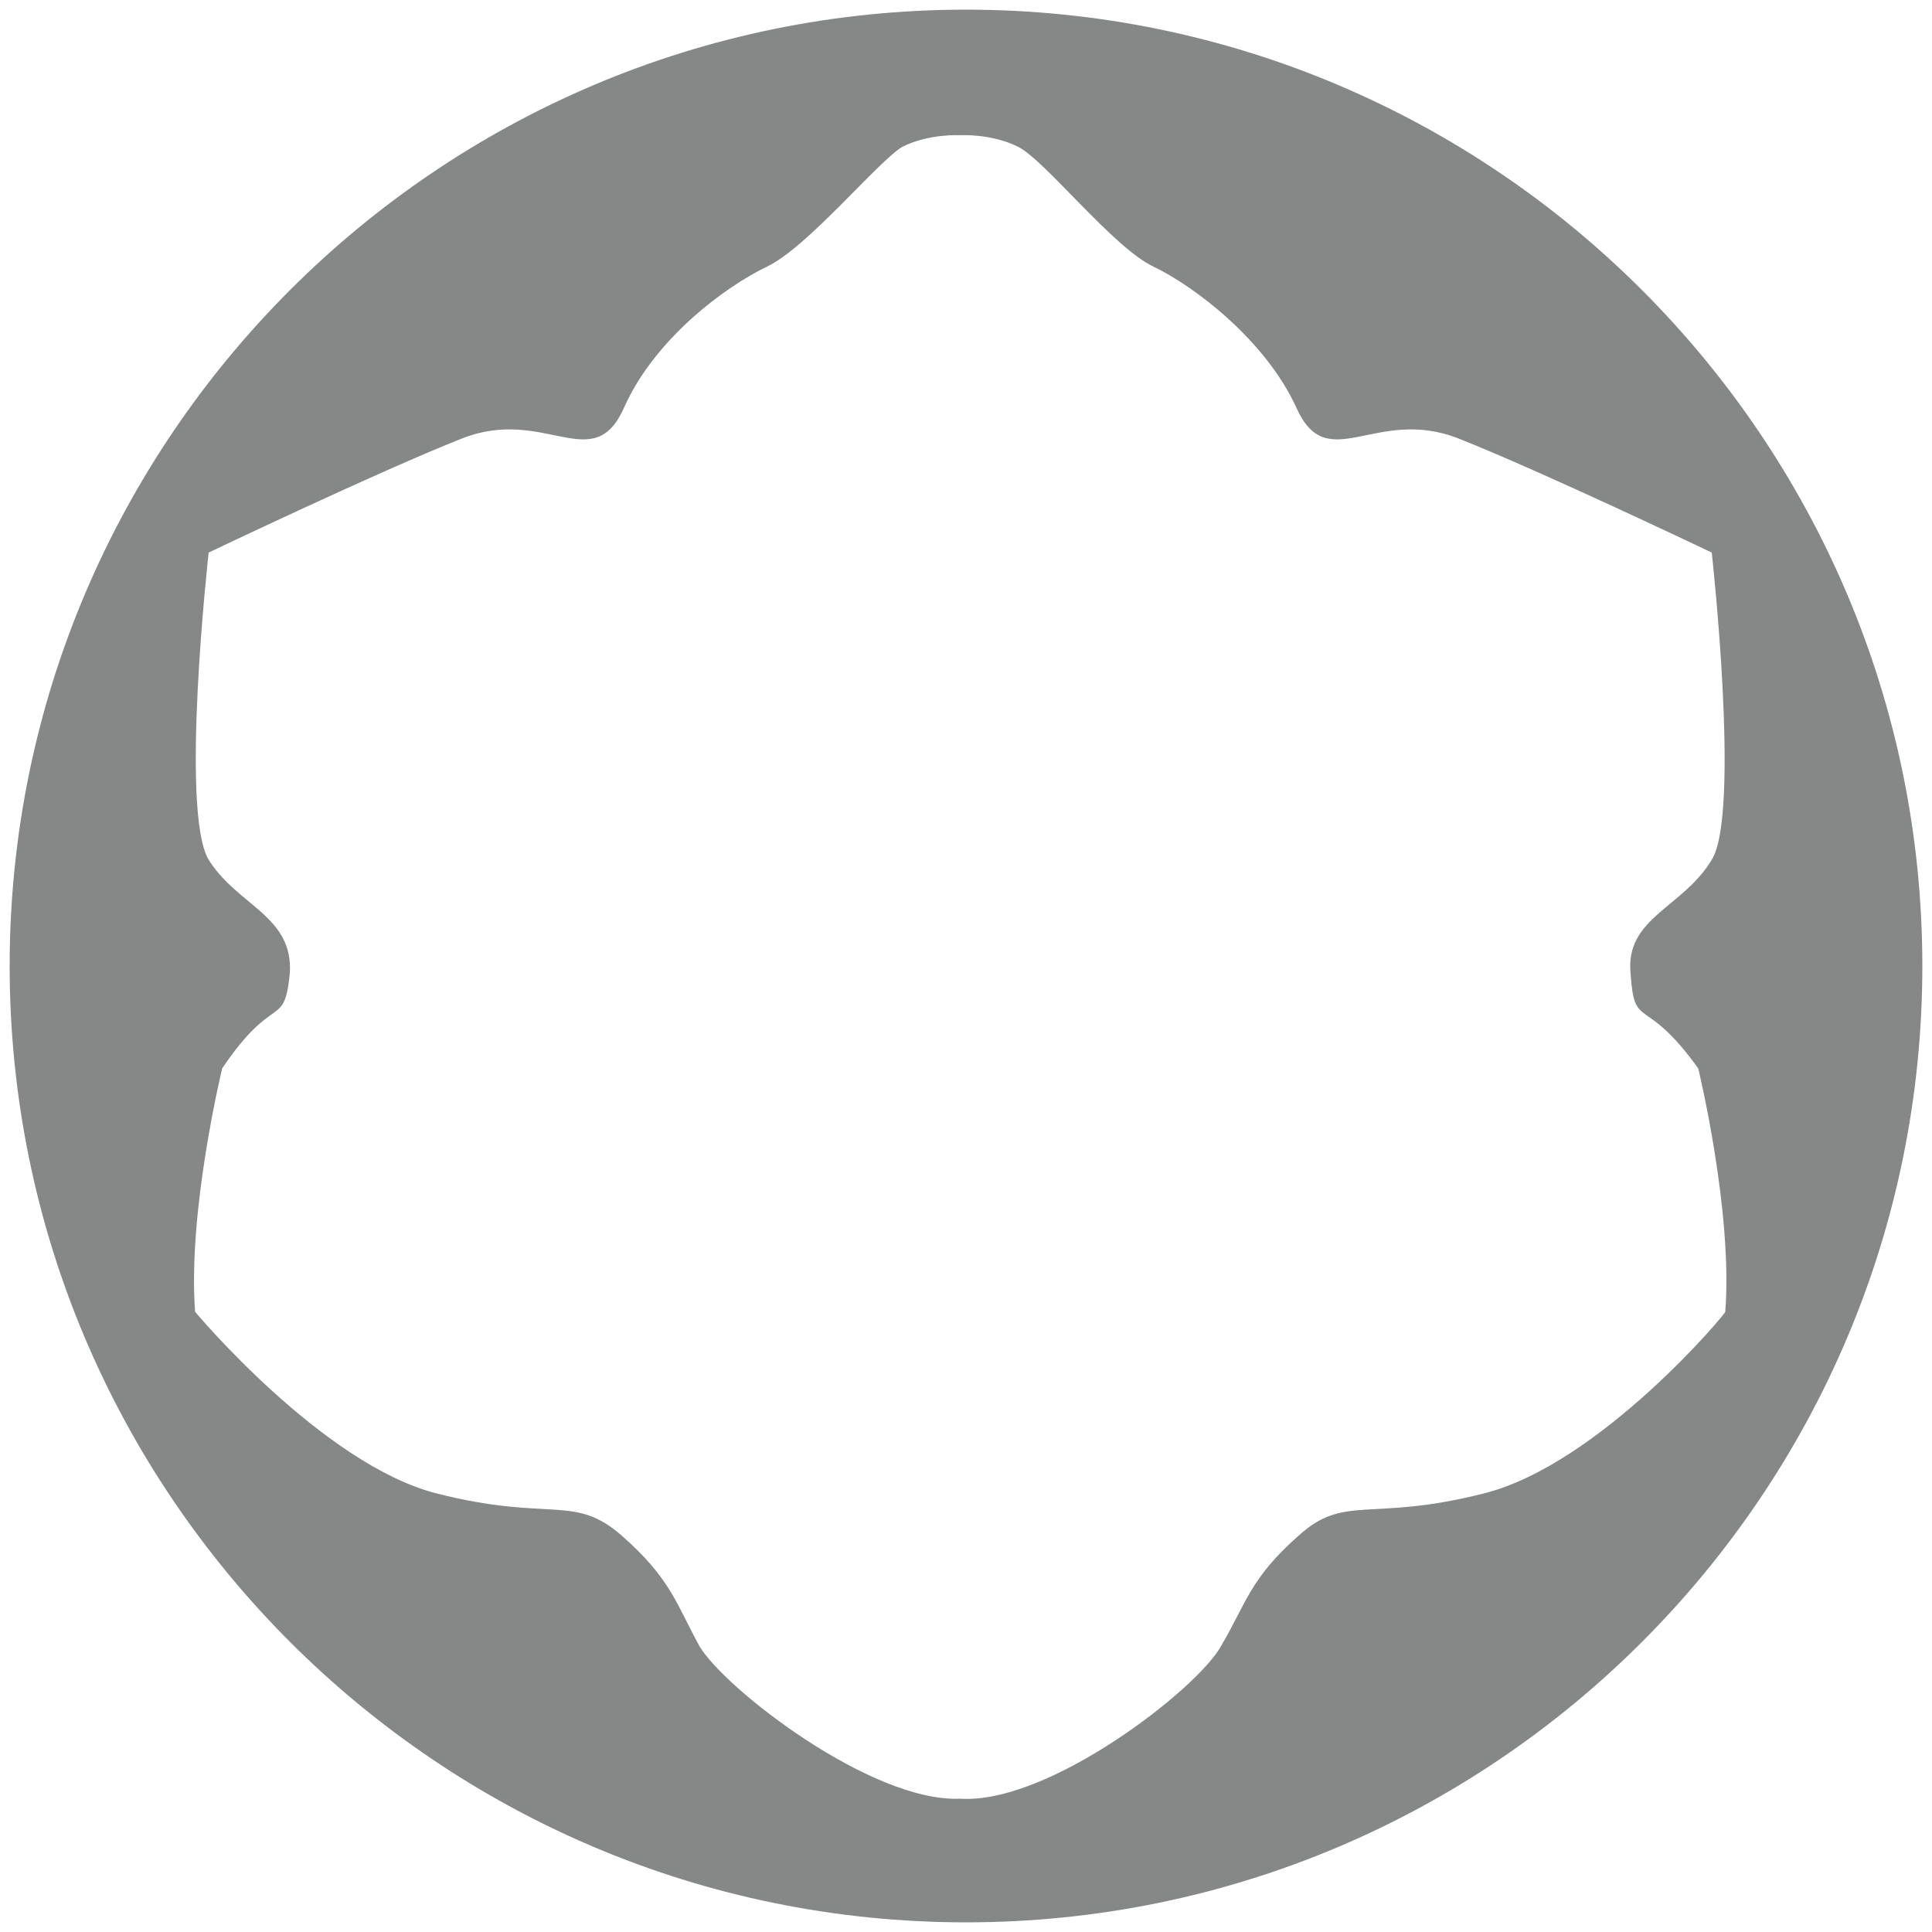
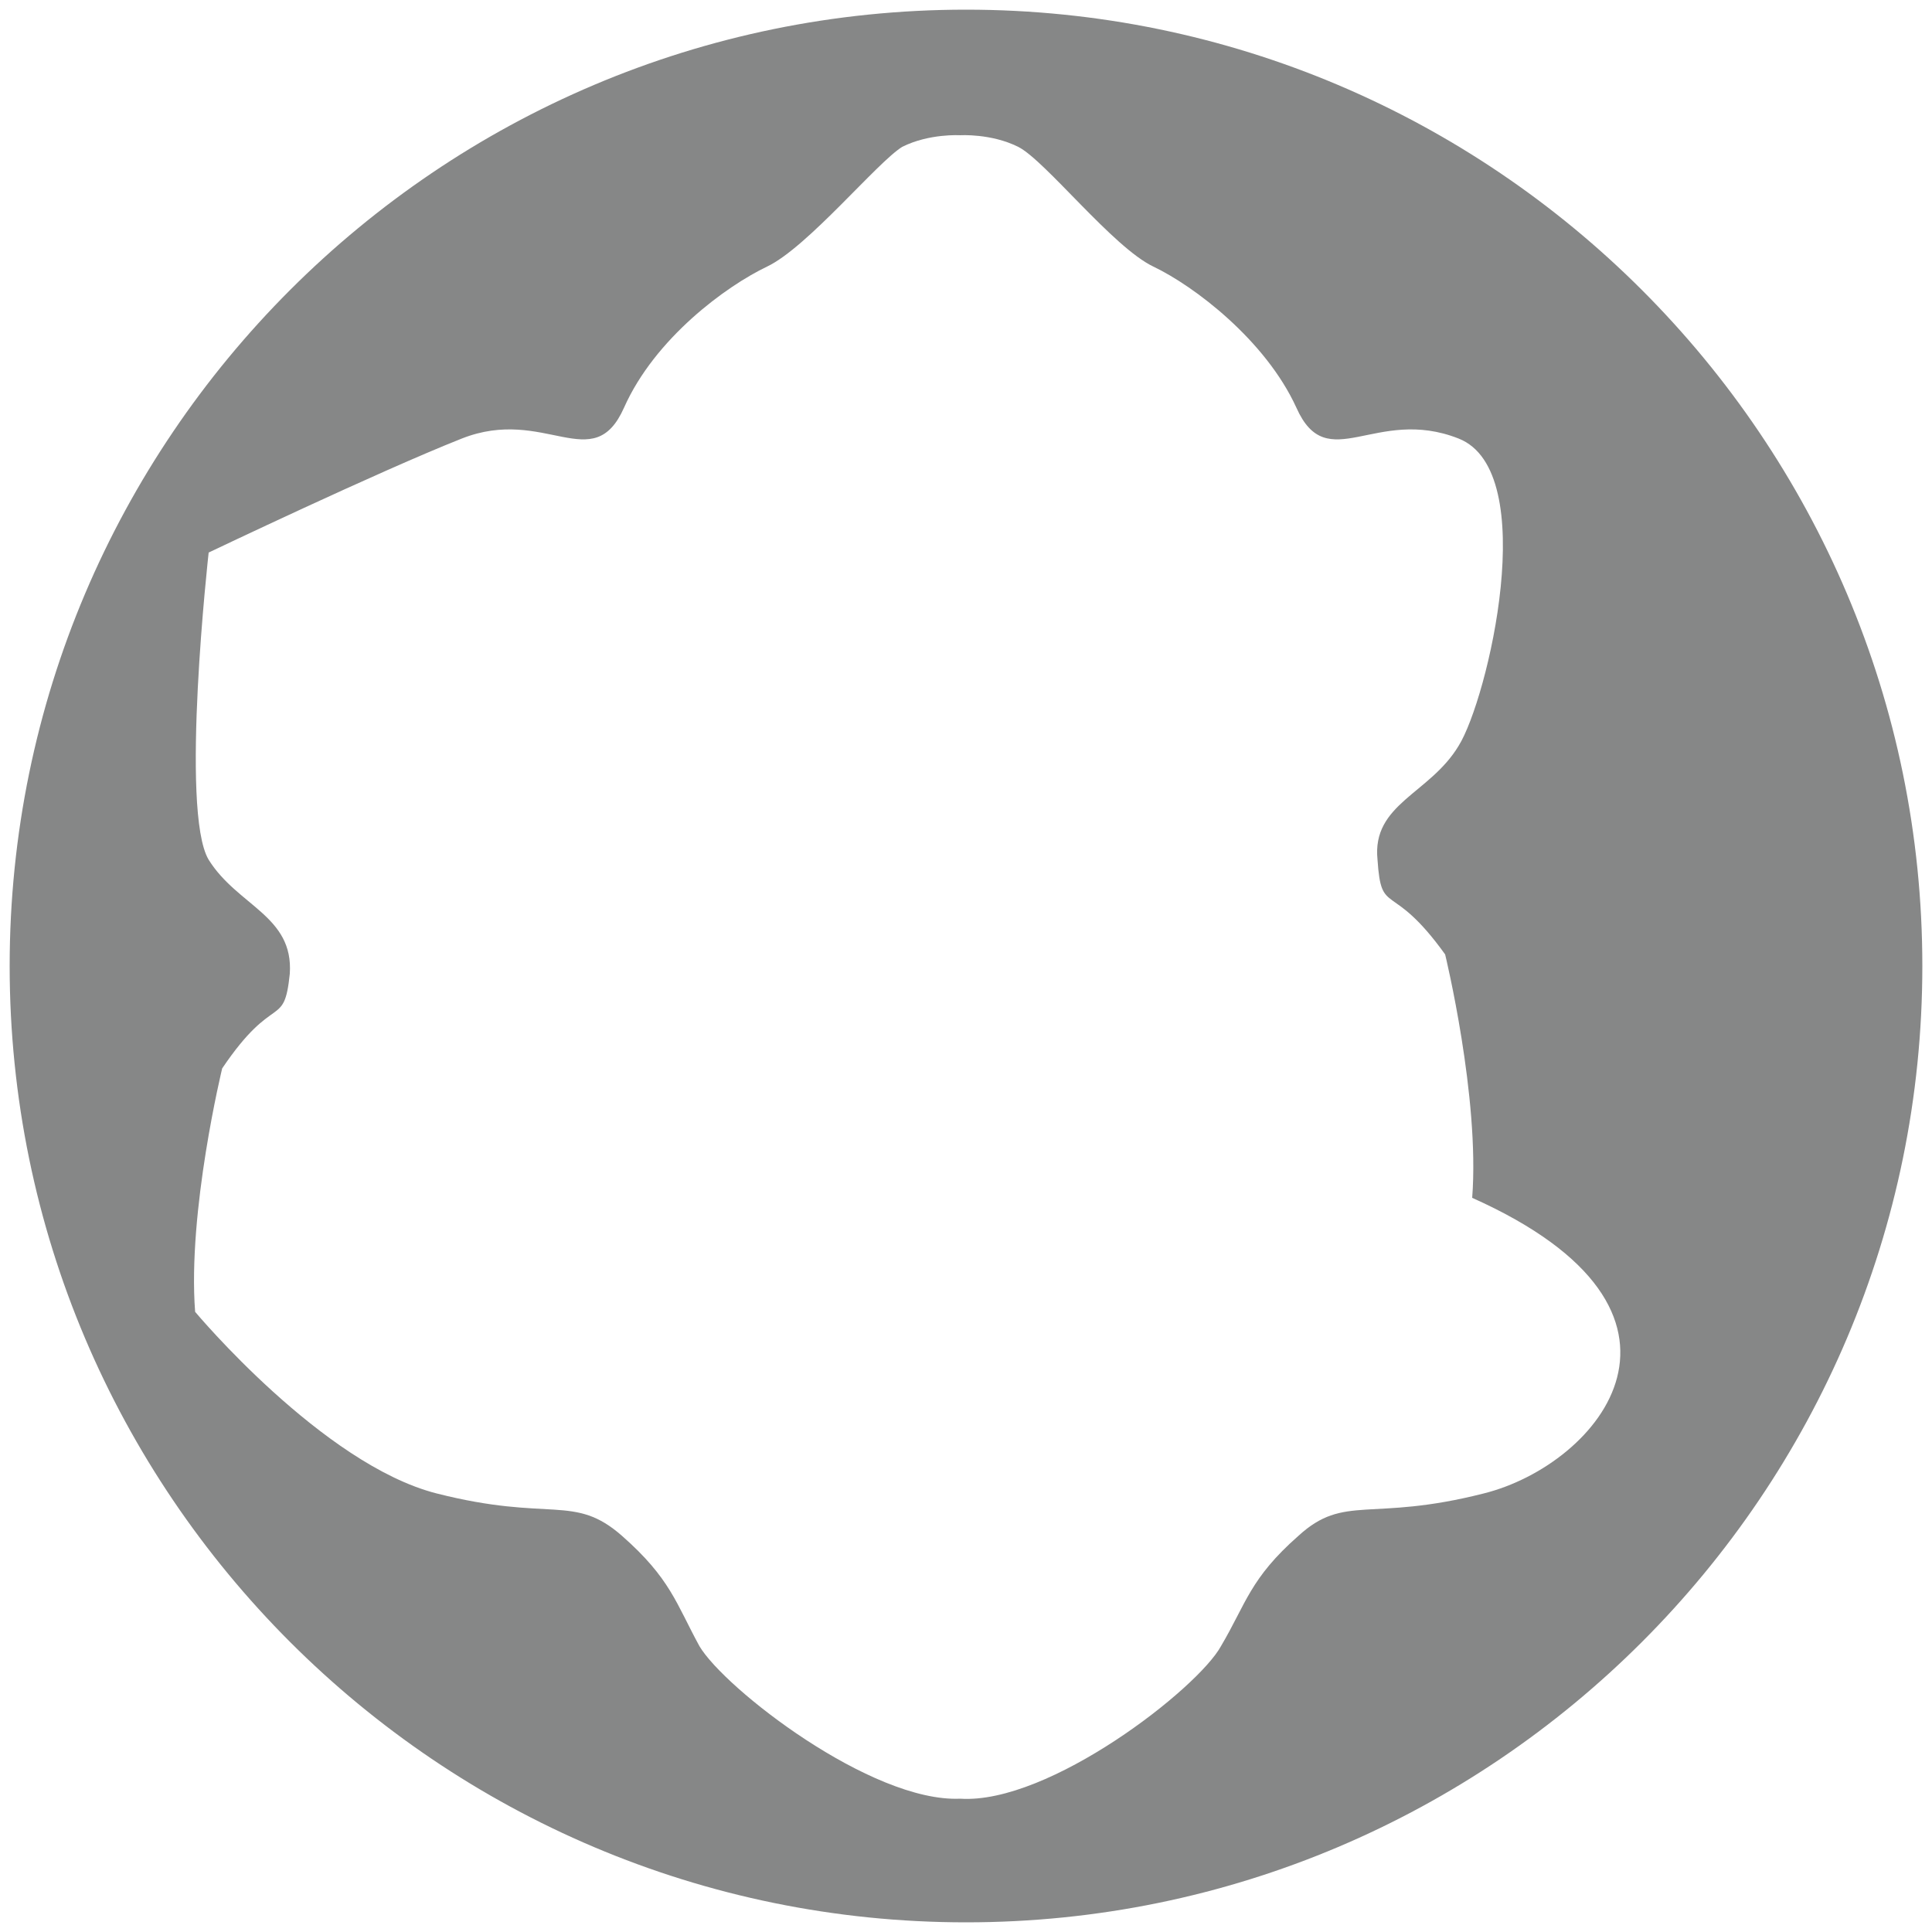
<svg xmlns="http://www.w3.org/2000/svg" version="1.1" id="Calque_18" x="0px" y="0px" viewBox="0 0 100 100" style="enable-background:new 0 0 100 100;" xml:space="preserve">
  <style type="text/css">
	.st0{fill:#868787;}
</style>
-   <path class="st0" d="M50,0.5C22.7,0.5,0.5,22.7,0.5,50S22.7,99.5,50,99.5c27.3,0,49.5-22.2,49.5-49.5S77.3,0.5,50,0.5z M76.8,77.3  c-5.9,1.5-7.2,0-9.6,2.2c-2.5,2.2-2.7,3.5-4,5.7c-1.2,2.2-8.9,8.2-13.5,7.9c-4.6,0.2-12.2-5.7-13.5-7.9c-1.2-2.2-1.5-3.5-4-5.7  c-2.5-2.2-3.7-0.7-9.6-2.2c-5.9-1.5-12.5-9.4-12.5-9.4c-0.4-5.2,1.4-12.6,1.4-12.6c2.7-4,3.2-2,3.5-4.9c0.2-3-2.7-3.5-4.2-5.9  c-1.5-2.5,0-15.9,0-15.9s8.8-4.2,13.1-5.9c4.3-1.7,6.8,2,8.4-1.6c1.6-3.6,5.3-6.3,7.4-7.3c2.1-1,5.7-5.4,7-6.2c1.4-0.7,3-0.6,3-0.6  s1.6-0.1,3,0.6c1.4,0.7,4.9,5.2,7,6.2c2.1,1,5.8,3.8,7.4,7.3c1.6,3.6,4.1-0.1,8.4,1.6c4.3,1.7,13.1,5.9,13.1,5.9s1.5,13.5,0,15.9  c-1.5,2.5-4.5,3-4.2,5.9c0.2,3,0.7,1,3.5,4.9c0,0,1.8,7.4,1.4,12.6C89.4,67.9,82.8,75.8,76.8,77.3z" />
+   <path class="st0" d="M50,0.5C22.7,0.5,0.5,22.7,0.5,50S22.7,99.5,50,99.5c27.3,0,49.5-22.2,49.5-49.5S77.3,0.5,50,0.5z M76.8,77.3  c-5.9,1.5-7.2,0-9.6,2.2c-2.5,2.2-2.7,3.5-4,5.7c-1.2,2.2-8.9,8.2-13.5,7.9c-4.6,0.2-12.2-5.7-13.5-7.9c-1.2-2.2-1.5-3.5-4-5.7  c-2.5-2.2-3.7-0.7-9.6-2.2c-5.9-1.5-12.5-9.4-12.5-9.4c-0.4-5.2,1.4-12.6,1.4-12.6c2.7-4,3.2-2,3.5-4.9c0.2-3-2.7-3.5-4.2-5.9  c-1.5-2.5,0-15.9,0-15.9s8.8-4.2,13.1-5.9c4.3-1.7,6.8,2,8.4-1.6c1.6-3.6,5.3-6.3,7.4-7.3c2.1-1,5.7-5.4,7-6.2c1.4-0.7,3-0.6,3-0.6  s1.6-0.1,3,0.6c1.4,0.7,4.9,5.2,7,6.2c2.1,1,5.8,3.8,7.4,7.3c1.6,3.6,4.1-0.1,8.4,1.6s1.5,13.5,0,15.9  c-1.5,2.5-4.5,3-4.2,5.9c0.2,3,0.7,1,3.5,4.9c0,0,1.8,7.4,1.4,12.6C89.4,67.9,82.8,75.8,76.8,77.3z" />
</svg>